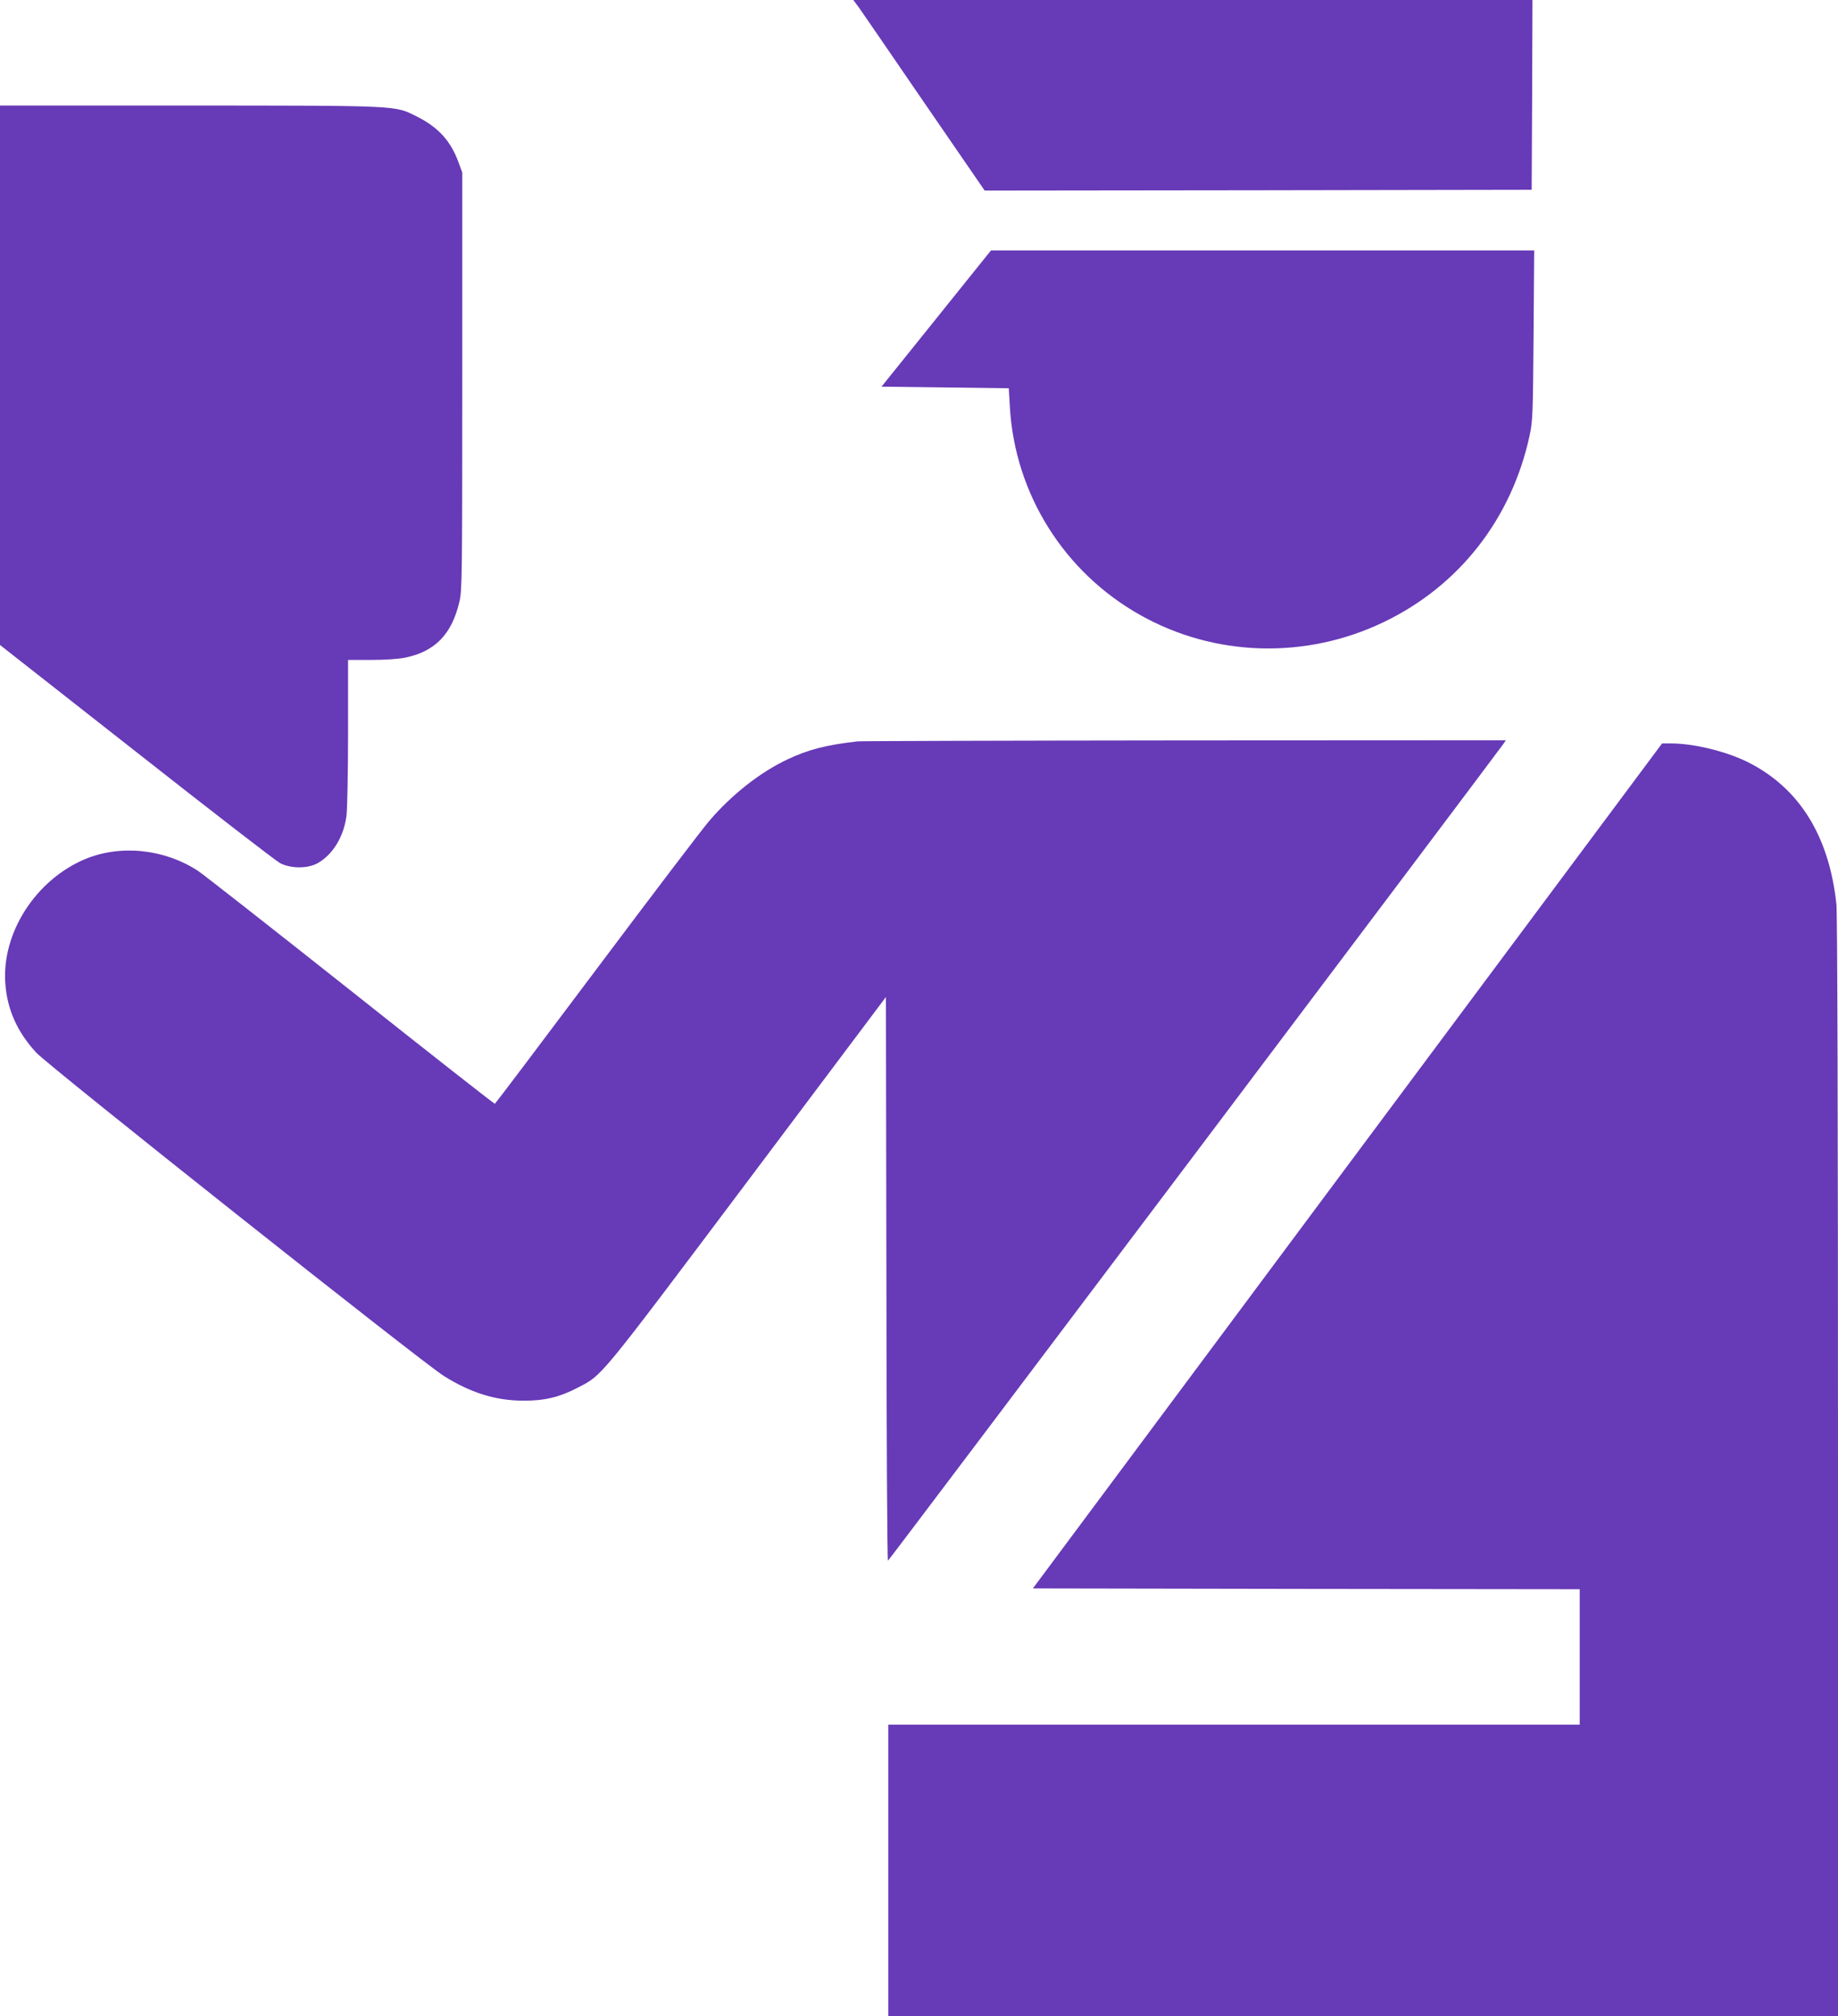
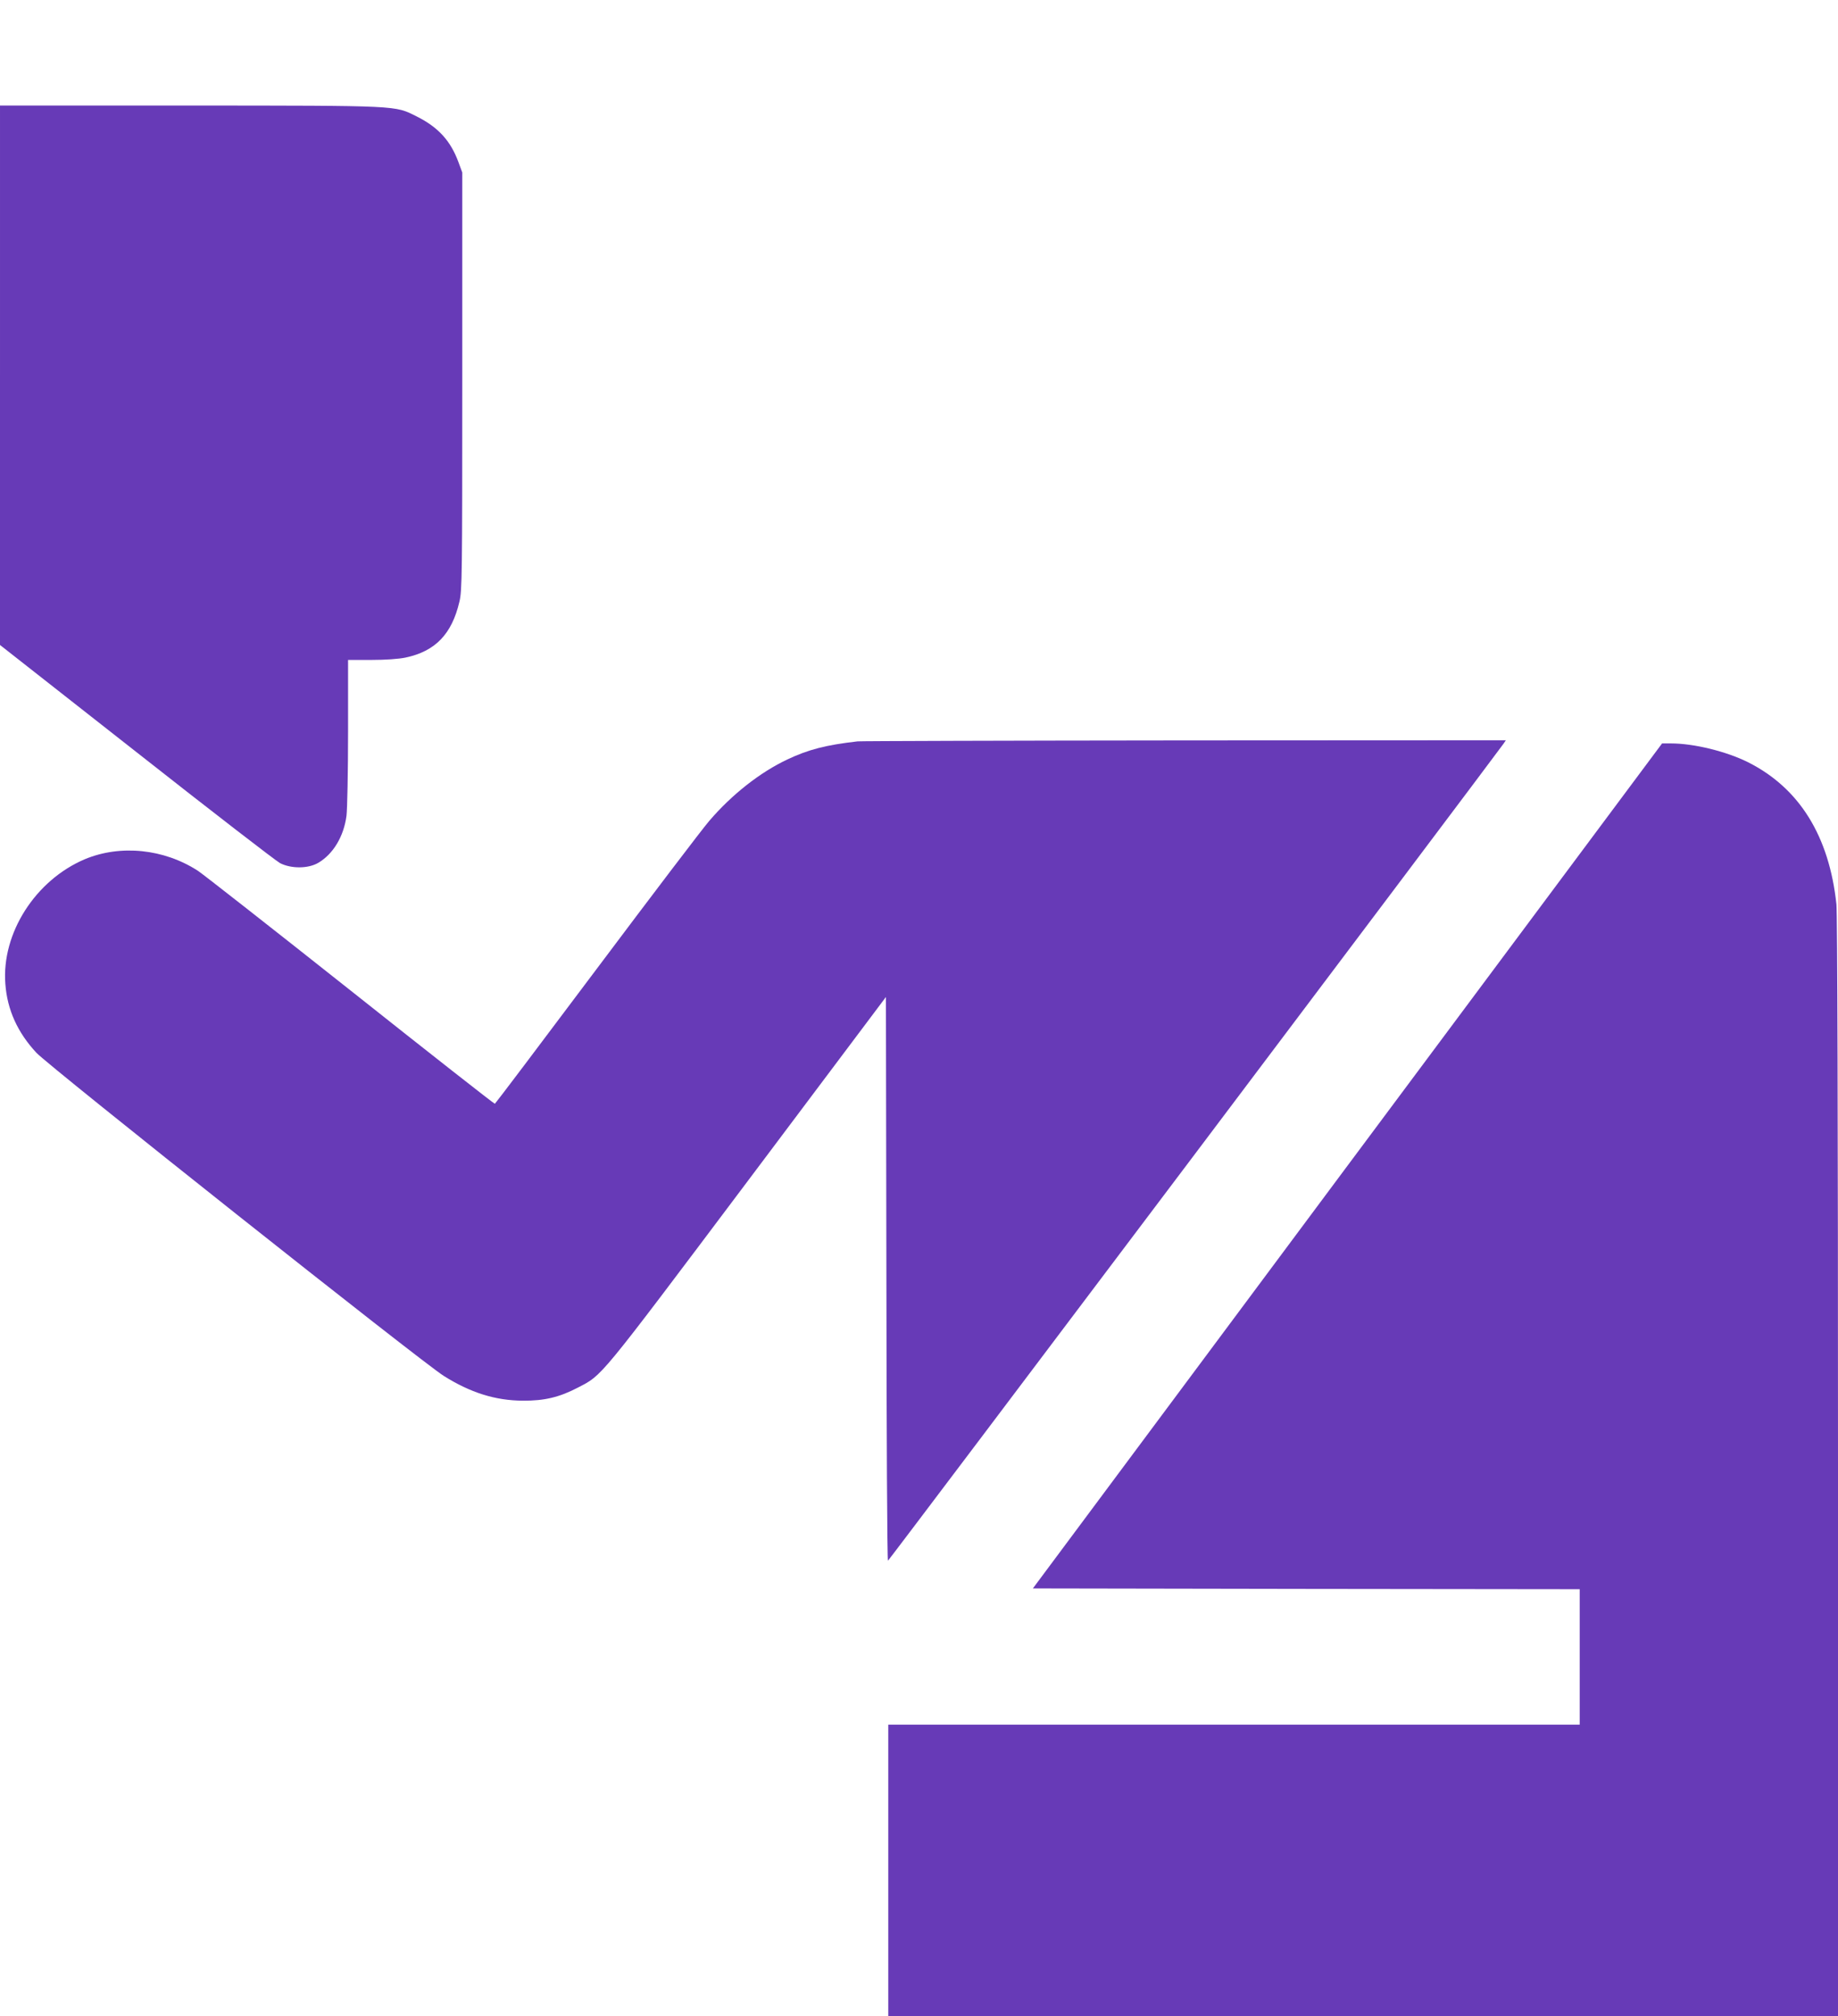
<svg xmlns="http://www.w3.org/2000/svg" version="1.0" width="1167pt" height="1280pt" viewBox="0 0 1167 1280" preserveAspectRatio="xMidYMid meet">
  <g transform="translate(0,1280) scale(0.1,-0.1)" fill="#673ab7" stroke="none">
-     <path d="M5453 12753 c19 -27 206 -299 416 -606 l383 -557 1736 2 1737 3 3 603 2 602 -2156 0 -2156 0 35 -47z" />
    <path d="M0 10418 l0 -1713 866 -680 c475 -374 886 -691 912 -705 70 -36 179 -36 243 2 95 56 162 168 179 299 5 40 10 280 10 532 l0 457 148 0 c91 0 174 6 217 15 189 40 294 149 342 355 17 70 18 167 18 1400 l0 1325 -24 65 c-50 136 -128 222 -266 291 -141 70 -96 68 -1442 69 l-1203 0 0 -1712z" />
-     <path d="M5945 10778 l-348 -433 404 -5 404 -5 7 -120 c32 -550 343 -1047 826 -1319 473 -267 1051 -284 1547 -46 480 230 813 657 927 1185 20 94 21 135 25 638 l4 537 -1724 0 -1725 0 -347 -432z" />
    <path d="M5445 8093 c-201 -23 -313 -52 -444 -114 -173 -81 -354 -223 -497 -390 -45 -52 -367 -476 -718 -944 -350 -467 -640 -851 -644 -853 -4 -1 -417 323 -917 720 -501 397 -936 738 -968 759 -216 140 -492 168 -718 74 -314 -133 -530 -470 -505 -792 12 -165 78 -309 197 -437 82 -88 2449 -1966 2587 -2052 169 -106 326 -156 502 -157 137 -1 232 22 349 83 157 82 121 37 1073 1304 l883 1176 3 -1790 c1 -985 5 -1790 10 -1789 5 0 3838 5088 3909 5188 l14 21 -2043 -1 c-1124 -1 -2056 -4 -2073 -6z" />
    <path d="M8555 5398 l-1997 -2683 1736 -3 1736 -2 0 -430 0 -430 -2195 0 -2195 0 0 -925 0 -925 3015 0 3015 0 0 3483 c0 2191 -4 3516 -10 3575 -46 434 -235 738 -560 902 -138 69 -344 120 -491 120 l-56 0 -1998 -2682z" />
  </g>
</svg>